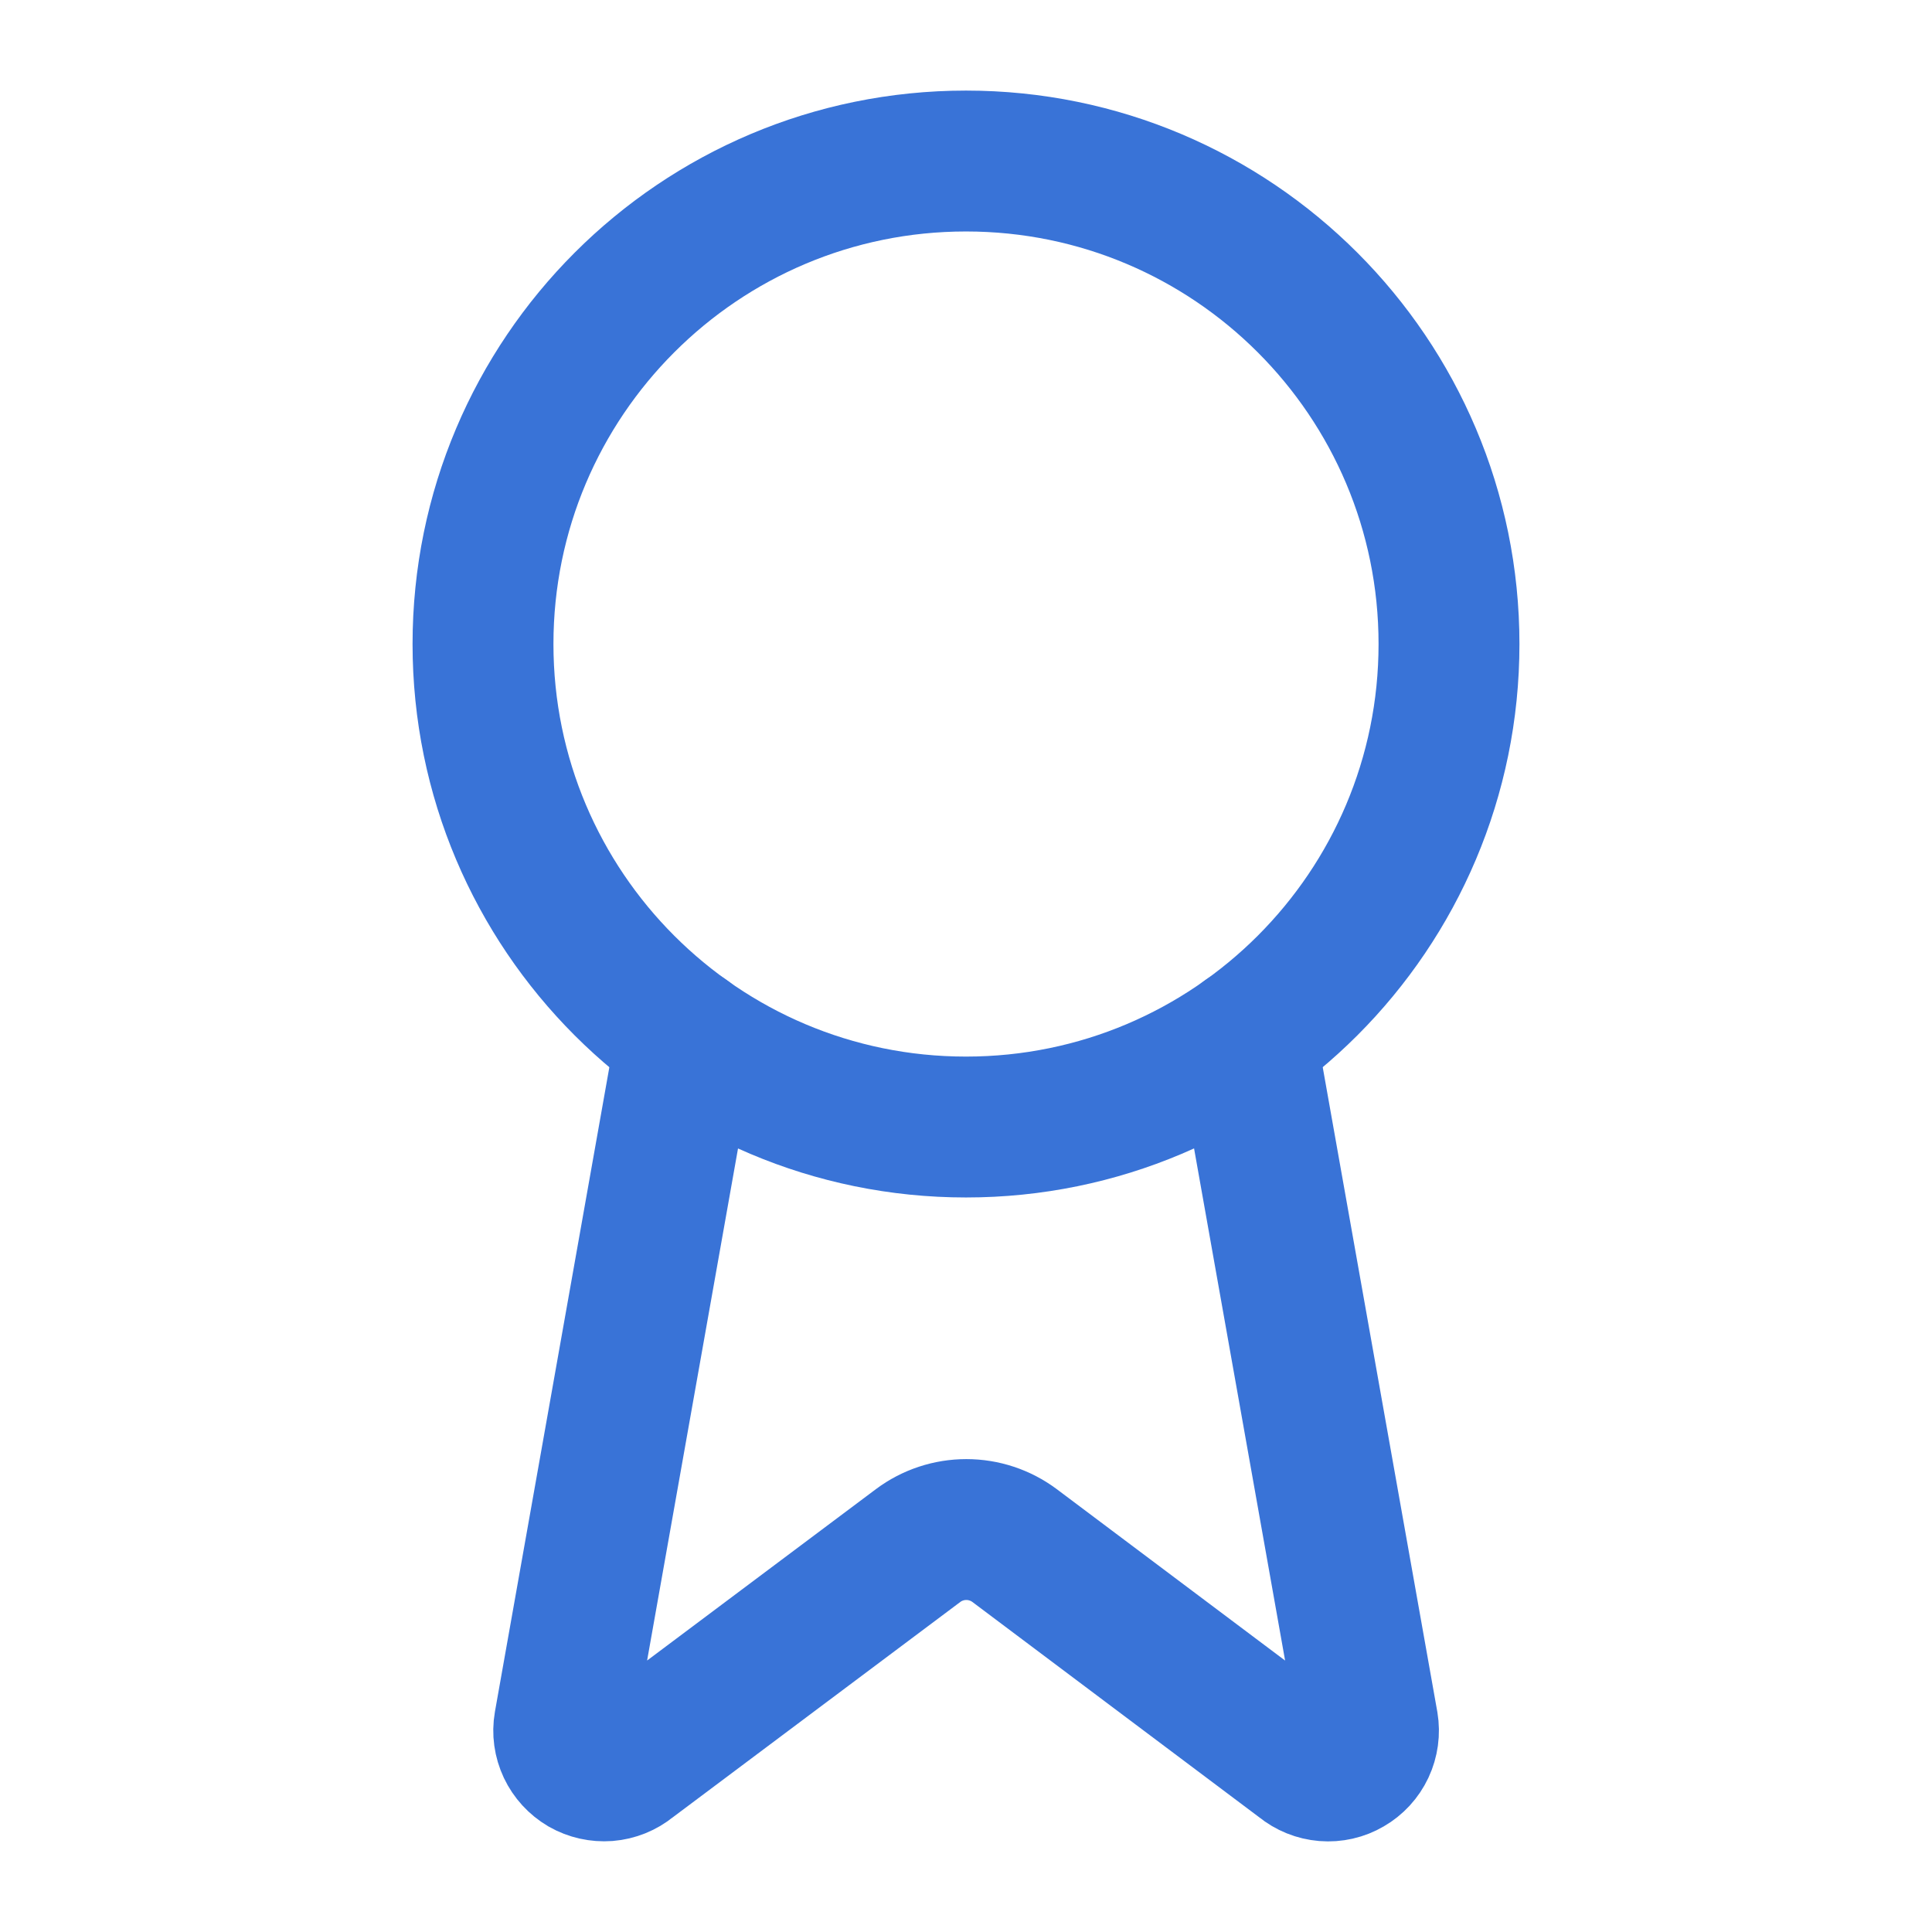
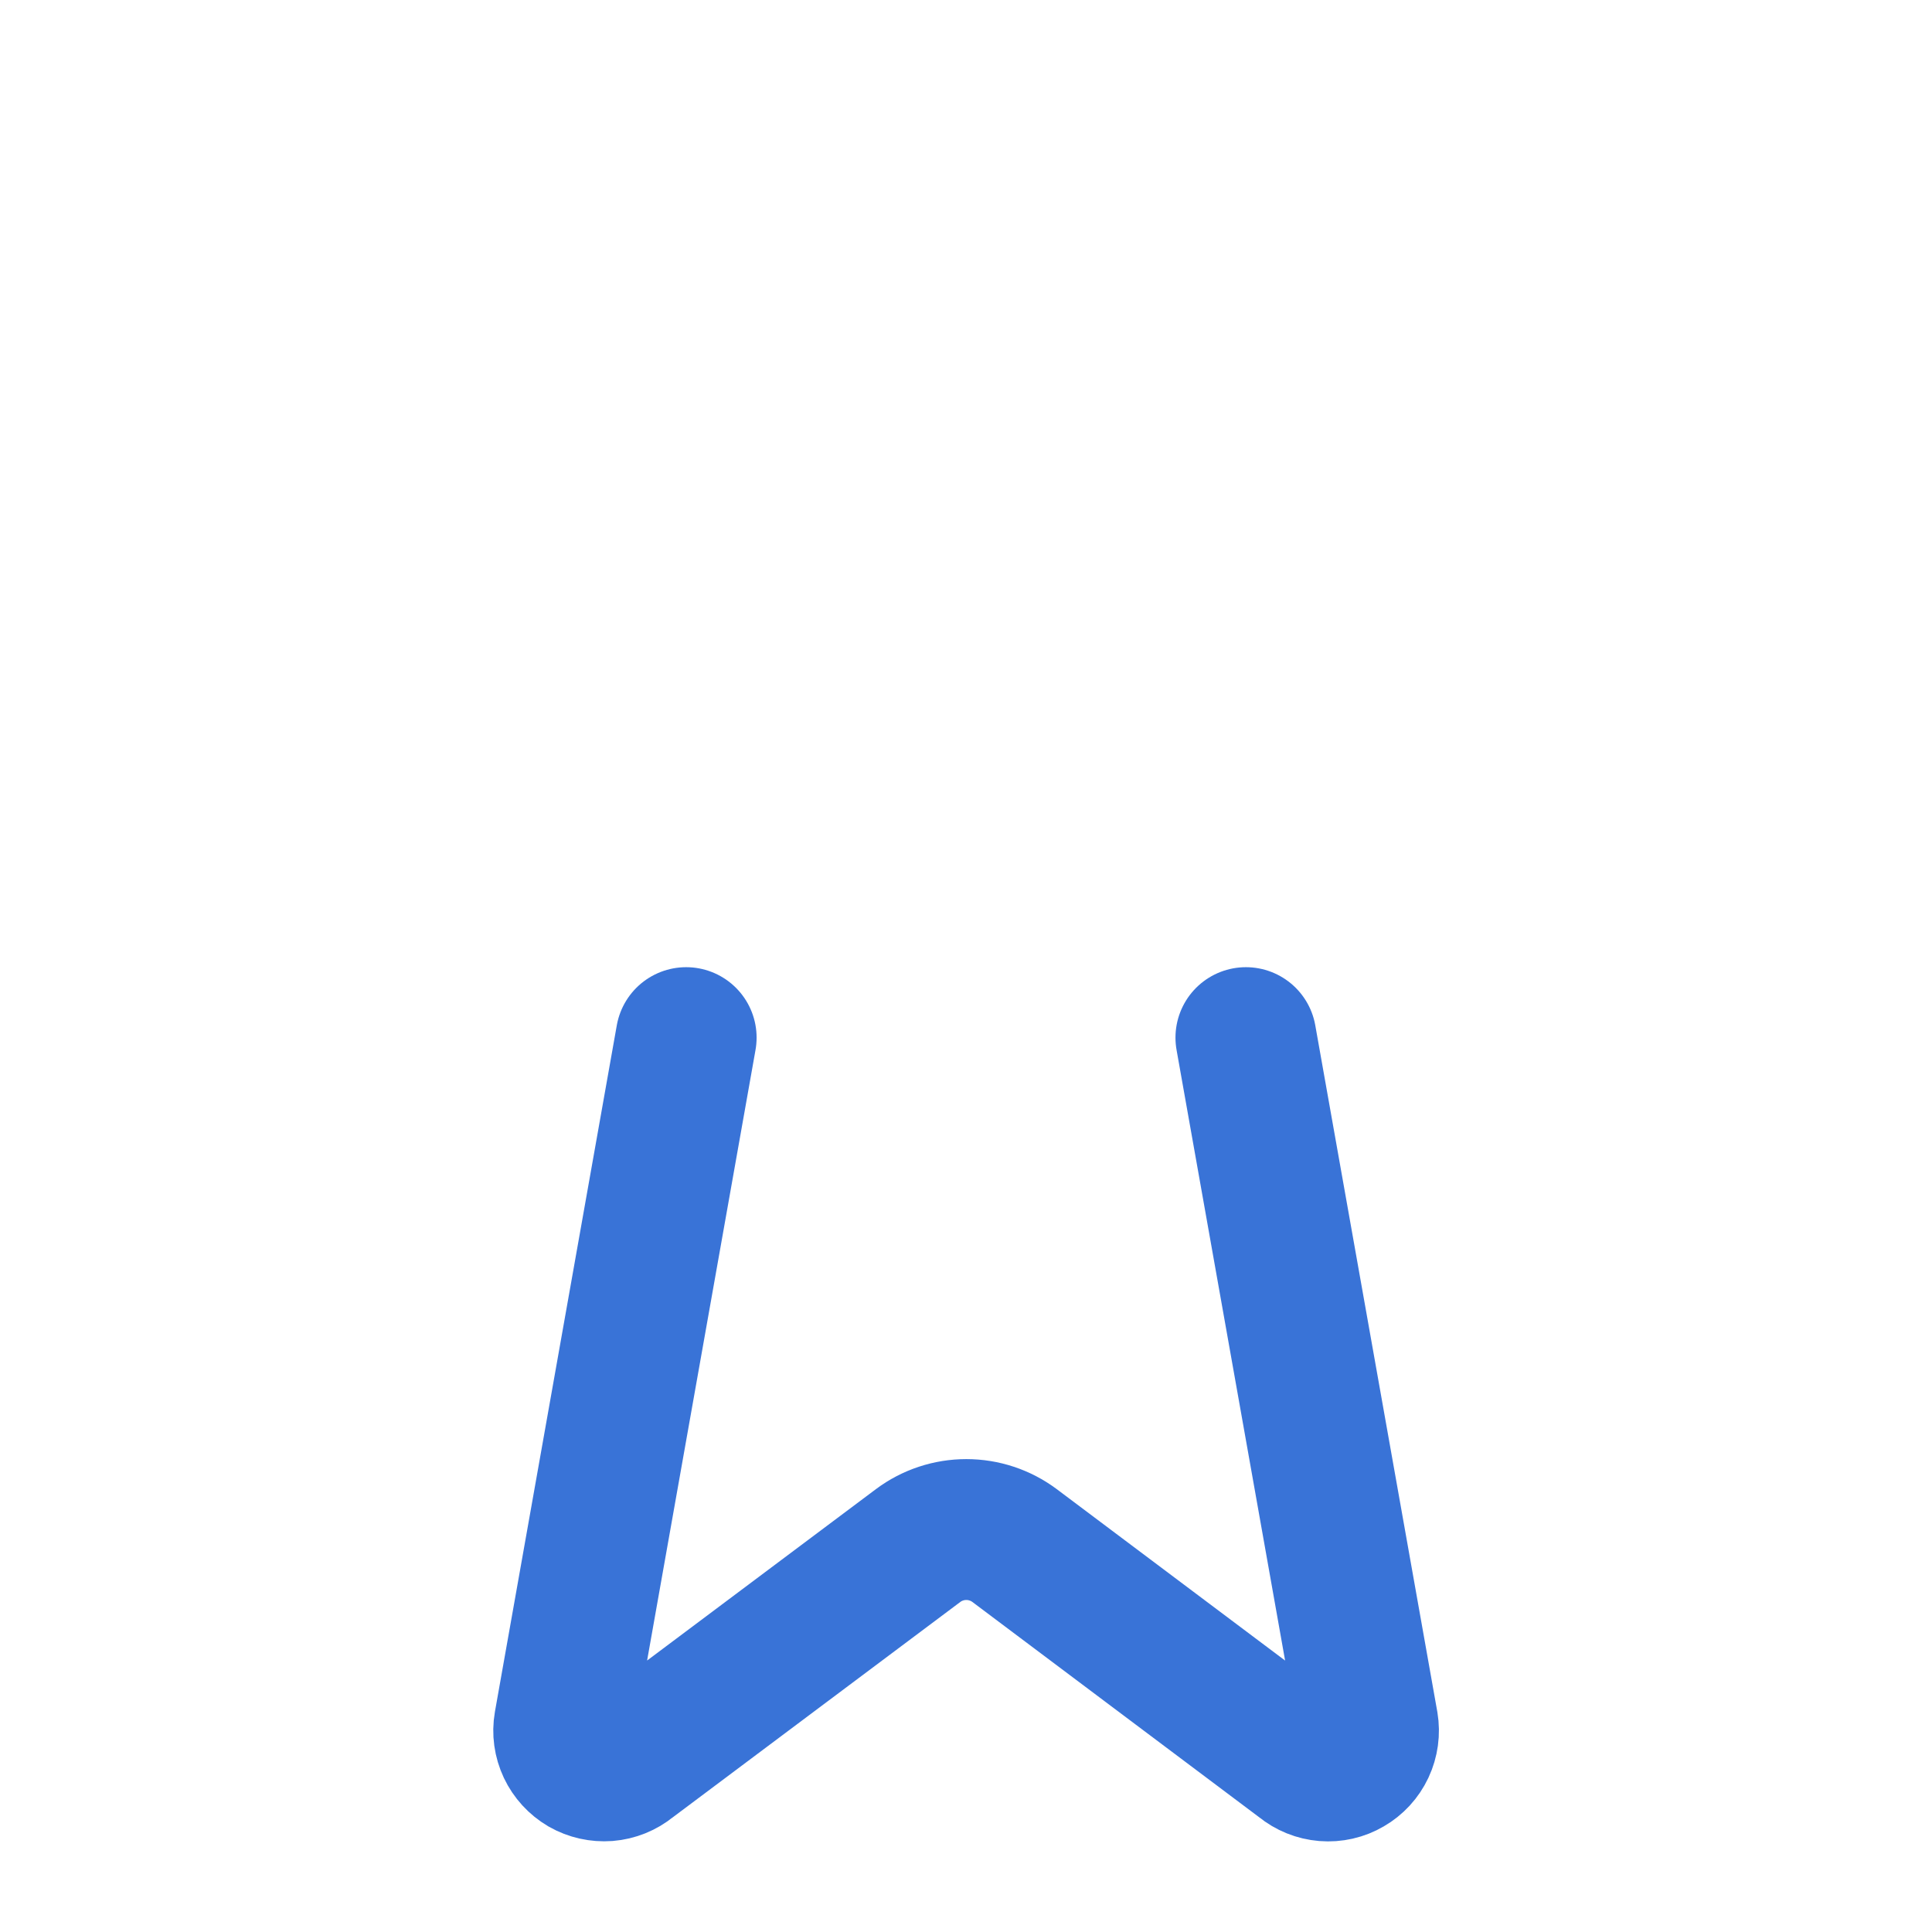
<svg xmlns="http://www.w3.org/2000/svg" width="26" height="26" viewBox="0 0 26 26" fill="none">
  <path d="M16.767 13.964L18.409 23.201C18.427 23.309 18.412 23.421 18.365 23.521C18.318 23.621 18.242 23.704 18.146 23.759C18.051 23.815 17.941 23.84 17.831 23.831C17.721 23.822 17.616 23.78 17.531 23.71L13.653 20.799C13.465 20.659 13.238 20.584 13.004 20.584C12.771 20.584 12.543 20.659 12.356 20.799L8.471 23.709C8.386 23.779 8.281 23.821 8.171 23.83C8.062 23.838 7.952 23.814 7.856 23.759C7.761 23.703 7.685 23.62 7.638 23.521C7.591 23.421 7.575 23.309 7.594 23.201L9.234 13.964" stroke="#3973D7" stroke-width="1.896" stroke-linecap="round" stroke-linejoin="round" />
-   <path d="M13 15.167C16.59 15.167 19.5 12.257 19.5 8.667C19.5 5.077 16.59 2.167 13 2.167C9.41 2.167 6.5 5.077 6.5 8.667C6.5 12.257 9.41 15.167 13 15.167Z" stroke="#3973D7" stroke-width="1.896" stroke-linecap="round" stroke-linejoin="round" />
</svg>